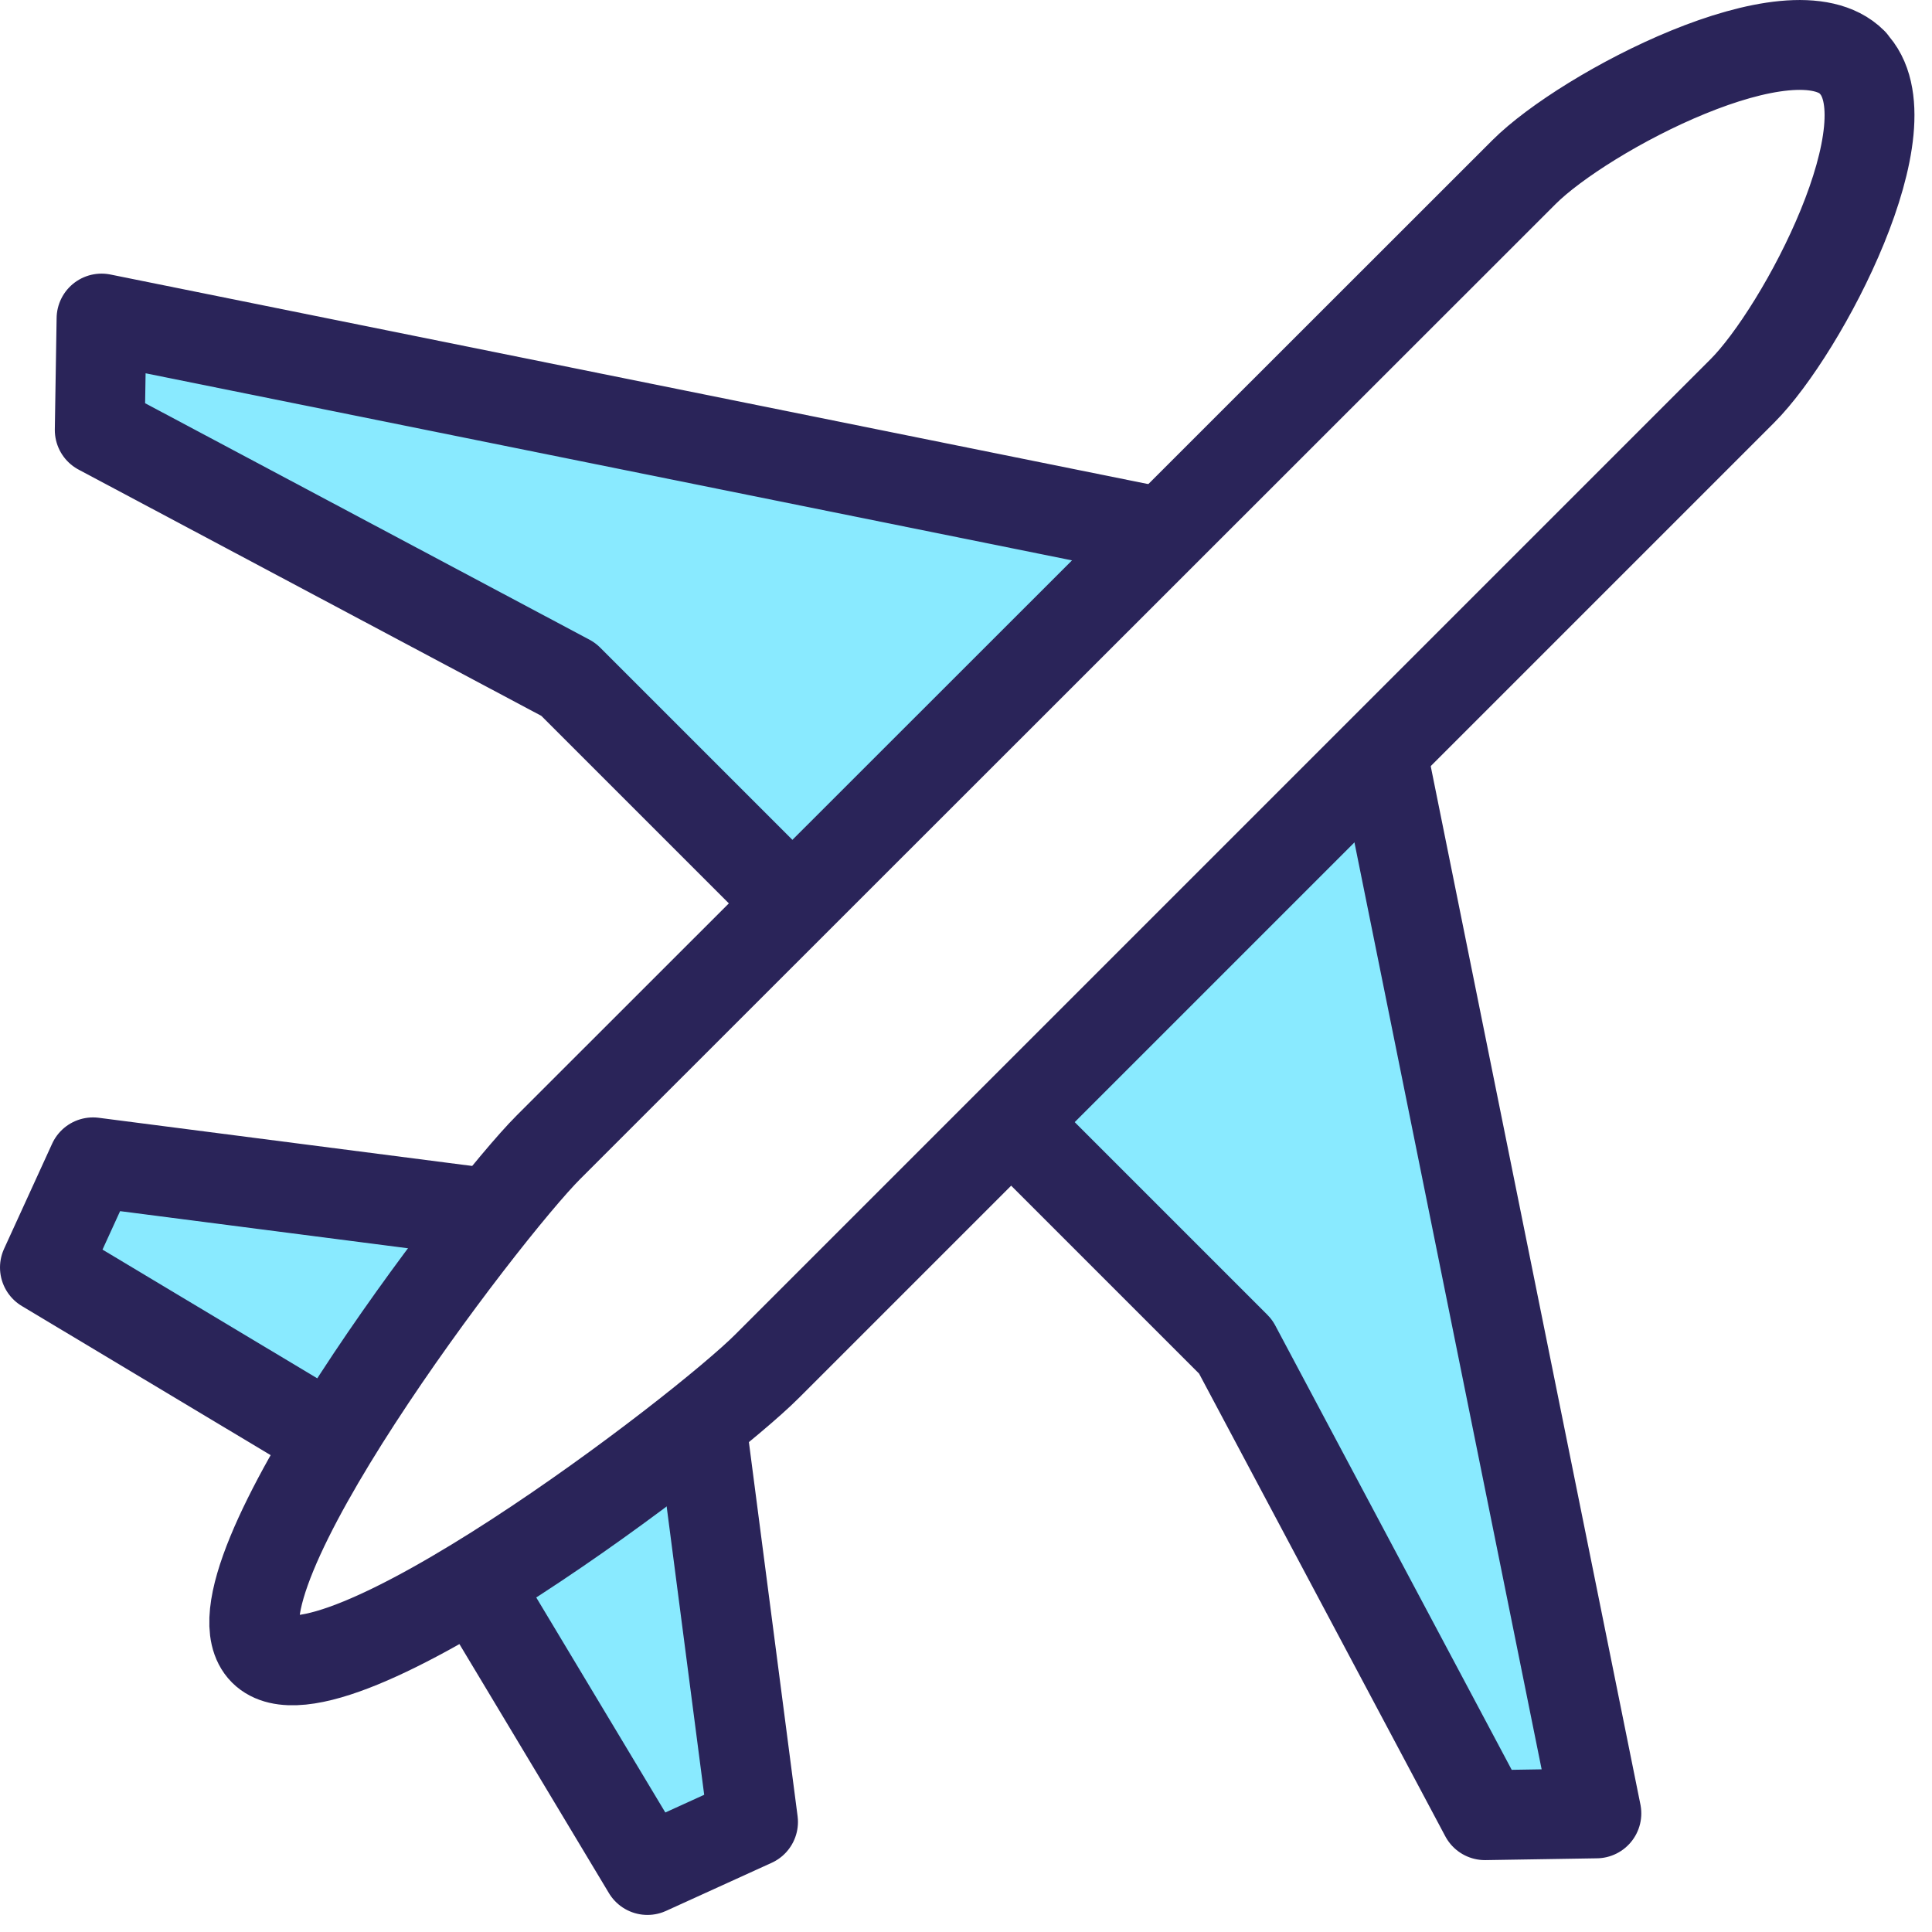
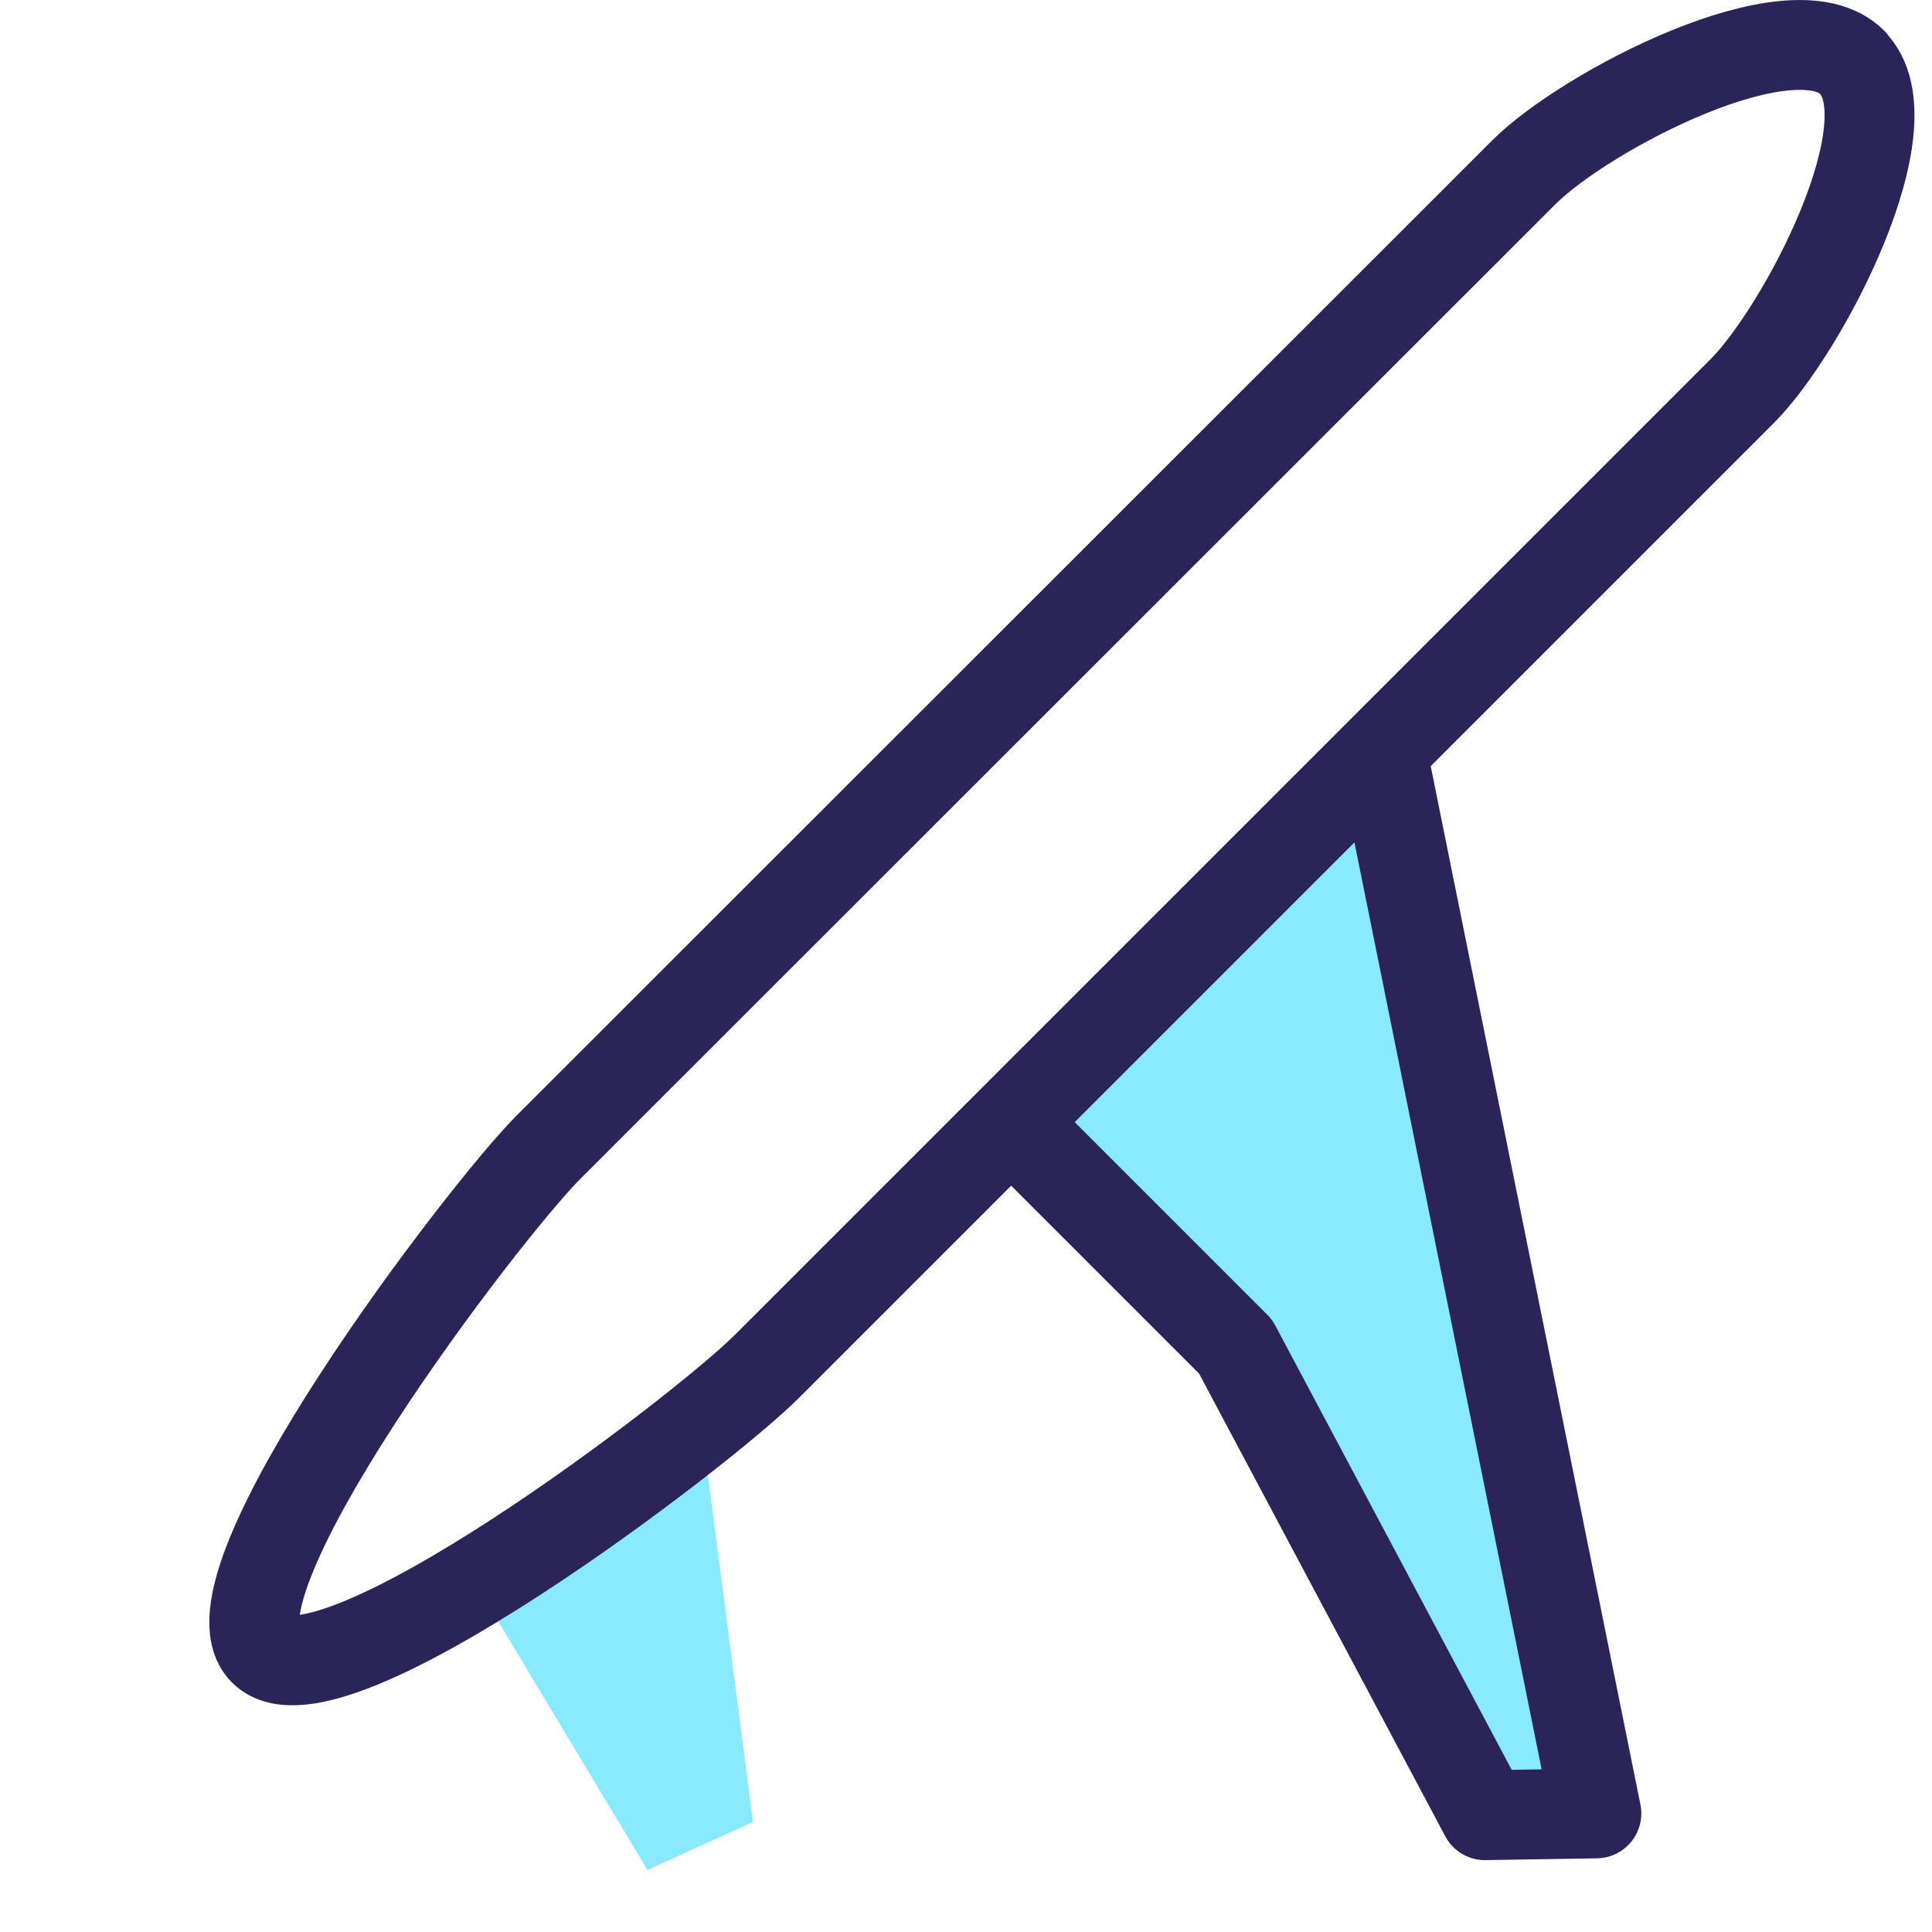
<svg xmlns="http://www.w3.org/2000/svg" width="43" height="43" viewBox="0 0 43 43" fill="none">
  <g clip-path="url(#clip0_384_9693)">
    <path d="M22.51 24.98L27.5 29.97L33.05 40.4L35.53 40.36L30.76 16.74" fill="#89EAFF" />
    <path d="M22.51 24.98L27.5 29.97L33.05 40.4L35.53 40.36L30.76 16.74" stroke="#2A2459" stroke-width="2" stroke-linejoin="round" />
-     <path d="M25.88 11.86L2.26 7.09L2.22 9.57L12.65 15.12L17.64 20.11" fill="#89EAFF" />
-     <path d="M25.88 11.86L2.26 7.09L2.22 9.57L12.65 15.12L17.64 20.11" stroke="#2A2459" stroke-width="2" stroke-linejoin="round" />
    <path d="M15.63 31.87L16.76 40.55L14.41 41.62L10.58 35.24" fill="#89EAFF" />
-     <path d="M15.63 31.87L16.76 40.55L14.41 41.62L10.58 35.24" stroke="#2A2459" stroke-width="2" stroke-linejoin="round" />
-     <path d="M10.75 26.99L2.07 25.87L1 28.21L7.39 32.04" fill="#89EAFF" />
-     <path d="M10.75 26.99L2.07 25.87L1 28.21L7.39 32.04" stroke="#2A2459" stroke-width="2" stroke-linejoin="round" />
    <path d="M41.23 1.39C39.89 0.05 35.26 2.49 33.92 3.83L12.21 25.53C10.76 26.98 4.43 35.29 5.87 36.74C7.32 38.19 15.63 31.86 17.08 30.4L38.78 8.7C40.12 7.36 42.56 2.73 41.22 1.39H41.23Z" stroke="#2A2459" stroke-width="2" stroke-linejoin="round" />
  </g>
  <defs>
    <clipPath id="clip0_384_9693">
      <rect width="42.62" height="42.62" fill="white" />
    </clipPath>
  </defs>
</svg>